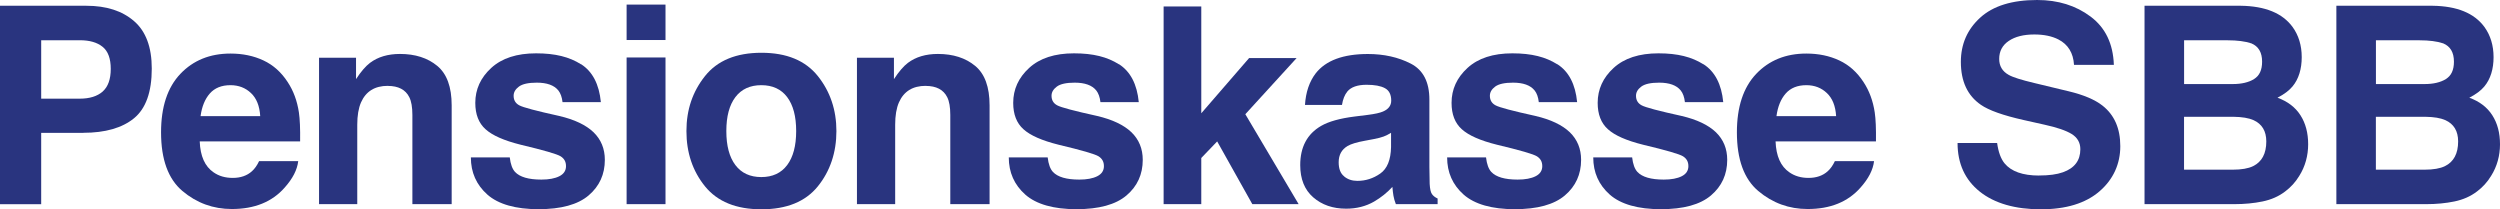
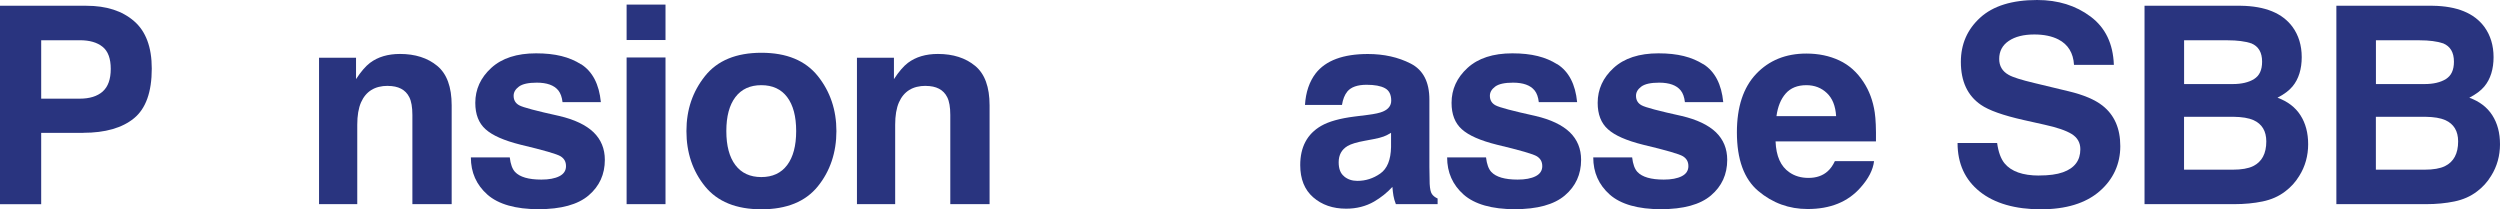
<svg xmlns="http://www.w3.org/2000/svg" id="Ebene_1" viewBox="0 0 446.73 37.4">
  <path d="M14.89,23.74h-7.53v12.75H0V1.03h15.44c3.56,0,6.4.91,8.51,2.74,2.12,1.83,3.17,4.66,3.17,8.49,0,4.18-1.06,7.14-3.17,8.87s-5.14,2.6-9.07,2.6ZM18.35,16.35c.96-.85,1.44-2.2,1.44-4.04s-.48-3.16-1.45-3.94c-.97-.79-2.33-1.18-4.08-1.18h-6.9v10.44h6.9c1.75,0,3.11-.42,4.09-1.27Z" fill="#29347f" />
-   <path d="M53.29,28.79c-.18,1.56-.99,3.13-2.43,4.74-2.24,2.55-5.39,3.82-9.43,3.82-3.33,0-6.28-1.07-8.83-3.22-2.55-2.15-3.82-5.64-3.82-10.49,0-4.54,1.15-8.02,3.45-10.44,2.3-2.42,5.29-3.63,8.96-3.63,2.18,0,4.14.41,5.89,1.23,1.75.82,3.19,2.11,4.33,3.87,1.03,1.56,1.69,3.36,2,5.41.18,1.2.25,2.93.22,5.19h-17.94c.1,2.63.92,4.47,2.48,5.53.95.66,2.08.99,3.42.99,1.41,0,2.56-.4,3.44-1.2.48-.43.91-1.03,1.27-1.8h7ZM46.5,20.75c-.11-1.81-.66-3.19-1.65-4.12-.99-.94-2.21-1.41-3.67-1.41-1.59,0-2.82.5-3.69,1.49-.87.99-1.42,2.34-1.65,4.04h10.65Z" fill="#29347f" />
  <path d="M69.3,15.34c-2.33,0-3.92.99-4.79,2.96-.45,1.04-.67,2.37-.67,3.99v14.19h-6.83V10.32h6.61v3.82c.88-1.35,1.72-2.32,2.5-2.91,1.41-1.06,3.2-1.59,5.36-1.59,2.71,0,4.93.71,6.65,2.13,1.72,1.42,2.58,3.77,2.58,7.06v17.65h-7.02v-15.94c0-1.38-.18-2.44-.55-3.17-.67-1.35-1.96-2.02-3.85-2.02Z" fill="#29347f" />
  <path d="M103.83,11.47c2.05,1.31,3.23,3.58,3.54,6.78h-6.85c-.1-.88-.35-1.58-.75-2.09-.75-.93-2.04-1.39-3.85-1.39-1.49,0-2.55.23-3.19.7-.63.47-.95,1.01-.95,1.64,0,.79.34,1.35,1.01,1.71.67.37,3.05,1,7.14,1.9,2.73.64,4.77,1.61,6.13,2.91,1.35,1.31,2.02,2.96,2.02,4.93,0,2.6-.97,4.72-2.9,6.36s-4.92,2.46-8.96,2.46-7.16-.87-9.13-2.61c-1.96-1.74-2.95-3.96-2.95-6.65h6.95c.14,1.22.46,2.08.94,2.6.85.91,2.42,1.37,4.71,1.37,1.35,0,2.42-.2,3.21-.6.79-.4,1.19-1,1.19-1.8s-.32-1.35-.96-1.76c-.64-.4-3.02-1.09-7.14-2.07-2.97-.74-5.06-1.66-6.28-2.77-1.22-1.09-1.83-2.66-1.83-4.71,0-2.42.95-4.5,2.85-6.24,1.9-1.74,4.57-2.61,8.02-2.61s5.94.65,8.01,1.95Z" fill="#29347f" />
  <path d="M118.92.82v6.33h-6.95V.82h6.95ZM118.92,10.27v26.21h-6.95V10.27h6.95Z" fill="#29347f" />
  <path d="M146.14,13.59c2.21,2.77,3.32,6.05,3.32,9.84s-1.11,7.14-3.32,9.87c-2.21,2.73-5.57,4.1-10.08,4.1s-7.86-1.37-10.08-4.1c-2.21-2.73-3.32-6.02-3.32-9.87s1.11-7.06,3.32-9.84c2.21-2.77,5.57-4.16,10.08-4.16s7.86,1.39,10.08,4.16ZM136.04,15.22c-2,0-3.55.71-4.63,2.13-1.08,1.42-1.62,3.44-1.62,6.07s.54,4.66,1.62,6.08c1.08,1.43,2.62,2.14,4.63,2.14s3.54-.71,4.62-2.14c1.07-1.43,1.61-3.45,1.61-6.08s-.54-4.65-1.61-6.07c-1.07-1.42-2.61-2.13-4.62-2.13Z" fill="#29347f" />
  <path d="M165.42,15.34c-2.33,0-3.92.99-4.79,2.96-.45,1.04-.67,2.37-.67,3.99v14.19h-6.83V10.32h6.61v3.82c.88-1.35,1.72-2.32,2.5-2.91,1.41-1.06,3.2-1.59,5.36-1.59,2.71,0,4.93.71,6.65,2.13,1.72,1.42,2.58,3.77,2.58,7.06v17.65h-7.02v-15.94c0-1.38-.18-2.44-.55-3.17-.67-1.35-1.96-2.02-3.85-2.02Z" fill="#29347f" />
-   <path d="M199.95,11.47c2.05,1.31,3.23,3.58,3.54,6.78h-6.85c-.1-.88-.35-1.58-.75-2.09-.75-.93-2.04-1.39-3.85-1.39-1.49,0-2.55.23-3.19.7-.63.47-.95,1.01-.95,1.64,0,.79.34,1.35,1.01,1.71.67.37,3.05,1,7.14,1.9,2.73.64,4.77,1.61,6.13,2.91,1.35,1.31,2.02,2.96,2.02,4.93,0,2.6-.97,4.72-2.9,6.36s-4.92,2.46-8.96,2.46-7.16-.87-9.13-2.61c-1.96-1.74-2.95-3.96-2.95-6.65h6.95c.14,1.22.46,2.08.94,2.6.85.91,2.42,1.37,4.71,1.37,1.35,0,2.42-.2,3.21-.6.79-.4,1.19-1,1.19-1.8s-.32-1.35-.96-1.76c-.64-.4-3.02-1.09-7.14-2.07-2.97-.74-5.06-1.66-6.28-2.77-1.22-1.09-1.83-2.66-1.83-4.71,0-2.42.95-4.5,2.85-6.24,1.9-1.74,4.57-2.61,8.02-2.61s5.94.65,8.01,1.95Z" fill="#29347f" />
-   <path d="M232.05,36.48h-8.27l-6.28-11.21-2.84,2.96v8.25h-6.73V1.15h6.73v19.09l8.54-9.86h8.49l-9.16,10.03,9.52,16.06Z" fill="#29347f" />
  <path d="M235.1,13.11c1.81-2.31,4.92-3.46,9.33-3.46,2.87,0,5.42.57,7.65,1.71,2.23,1.14,3.34,3.29,3.34,6.44v12.02c0,.83.02,1.84.05,3.03.05.9.18,1.51.41,1.83.22.32.56.59,1.01.79v1.01h-7.46c-.21-.53-.35-1.03-.43-1.49-.08-.46-.14-.99-.19-1.59-.95,1.03-2.04,1.9-3.27,2.62-1.48.85-3.14,1.27-5,1.27-2.37,0-4.33-.68-5.88-2.03s-2.32-3.27-2.32-5.76c0-3.22,1.24-5.56,3.73-7,1.36-.79,3.37-1.35,6.01-1.68l2.33-.29c1.27-.16,2.17-.36,2.72-.6.98-.42,1.47-1.07,1.47-1.95,0-1.07-.37-1.82-1.12-2.22-.75-.41-1.84-.61-3.28-.61-1.62,0-2.77.4-3.44,1.2-.48.59-.8,1.4-.96,2.4h-6.61c.14-2.29.79-4.18,1.92-5.65ZM240.19,31.53c.64.53,1.43.79,2.36.79,1.47,0,2.83-.43,4.08-1.3s1.89-2.44,1.94-4.74v-2.55c-.43.27-.87.49-1.31.66-.44.17-1.05.32-1.82.47l-1.54.29c-1.44.26-2.48.57-3.1.94-1.06.63-1.59,1.6-1.59,2.91,0,1.17.33,2.01.99,2.52Z" fill="#29347f" />
  <path d="M278.28,11.47c2.05,1.31,3.23,3.58,3.54,6.78h-6.85c-.1-.88-.34-1.58-.75-2.09-.75-.93-2.04-1.39-3.85-1.39-1.49,0-2.55.23-3.19.7-.63.47-.95,1.01-.95,1.64,0,.79.34,1.35,1.01,1.71.67.37,3.05,1,7.14,1.9,2.73.64,4.77,1.61,6.13,2.91,1.35,1.31,2.02,2.96,2.02,4.93,0,2.6-.97,4.72-2.9,6.36-1.93,1.64-4.92,2.46-8.96,2.46s-7.16-.87-9.13-2.61c-1.96-1.74-2.95-3.96-2.95-6.65h6.95c.14,1.22.46,2.08.94,2.6.85.91,2.42,1.37,4.71,1.37,1.35,0,2.42-.2,3.21-.6s1.19-1,1.19-1.8-.32-1.35-.96-1.76c-.64-.4-3.02-1.09-7.14-2.07-2.97-.74-5.06-1.66-6.28-2.77-1.22-1.09-1.83-2.66-1.83-4.71,0-2.42.95-4.5,2.85-6.24,1.9-1.74,4.57-2.61,8.02-2.61s5.94.65,8.01,1.95Z" fill="#29347f" />
  <path d="M304.39,11.47c2.05,1.31,3.23,3.58,3.54,6.78h-6.85c-.1-.88-.34-1.58-.75-2.09-.75-.93-2.04-1.39-3.85-1.39-1.49,0-2.55.23-3.19.7-.63.47-.95,1.01-.95,1.64,0,.79.34,1.35,1.01,1.71.67.37,3.05,1,7.14,1.9,2.73.64,4.77,1.61,6.13,2.91,1.35,1.31,2.02,2.96,2.02,4.93,0,2.6-.97,4.72-2.9,6.36-1.93,1.64-4.92,2.46-8.96,2.46s-7.16-.87-9.13-2.61c-1.96-1.74-2.95-3.96-2.95-6.65h6.95c.14,1.22.46,2.08.94,2.6.85.91,2.42,1.37,4.71,1.37,1.35,0,2.42-.2,3.21-.6s1.19-1,1.19-1.8-.32-1.35-.96-1.76c-.64-.4-3.02-1.09-7.14-2.07-2.97-.74-5.06-1.66-6.28-2.77-1.22-1.09-1.83-2.66-1.83-4.71,0-2.42.95-4.5,2.85-6.24,1.9-1.74,4.57-2.61,8.02-2.61s5.94.65,8.01,1.95Z" fill="#29347f" />
  <path d="M334.88,28.79c-.18,1.56-.99,3.13-2.43,4.74-2.25,2.55-5.39,3.82-9.43,3.82-3.33,0-6.28-1.07-8.83-3.22-2.55-2.15-3.82-5.64-3.82-10.49,0-4.54,1.15-8.02,3.45-10.44,2.3-2.42,5.29-3.63,8.96-3.63,2.18,0,4.14.41,5.89,1.23,1.75.82,3.19,2.11,4.33,3.87,1.03,1.56,1.69,3.36,2,5.41.18,1.2.25,2.93.22,5.19h-17.94c.1,2.63.92,4.47,2.48,5.53.95.66,2.08.99,3.41.99,1.41,0,2.56-.4,3.44-1.2.48-.43.91-1.03,1.27-1.8h7ZM328.1,20.75c-.11-1.81-.66-3.19-1.65-4.12-.99-.94-2.21-1.41-3.67-1.41-1.59,0-2.82.5-3.69,1.49s-1.42,2.34-1.65,4.04h10.65Z" fill="#29347f" />
  <path d="M364.38,31.36c1.75,0,3.17-.19,4.26-.58,2.07-.74,3.1-2.11,3.1-4.11,0-1.17-.51-2.08-1.54-2.72-1.03-.63-2.64-1.18-4.83-1.66l-3.75-.84c-3.69-.83-6.24-1.74-7.65-2.72-2.39-1.64-3.58-4.19-3.58-7.67,0-3.17,1.15-5.81,3.46-7.91,2.31-2.1,5.7-3.15,10.17-3.15,3.74,0,6.92.99,9.56,2.97,2.64,1.98,4.02,4.85,4.15,8.62h-7.12c-.13-2.13-1.06-3.65-2.79-4.54-1.15-.59-2.59-.89-4.3-.89-1.91,0-3.43.38-4.57,1.15s-1.71,1.84-1.71,3.22c0,1.27.56,2.21,1.68,2.84.72.42,2.26.91,4.62,1.47l6.11,1.47c2.68.64,4.7,1.5,6.06,2.57,2.12,1.67,3.17,4.08,3.17,7.24s-1.24,5.93-3.72,8.07c-2.48,2.14-5.98,3.21-10.5,3.21s-8.25-1.05-10.89-3.16c-2.64-2.11-3.97-5.01-3.97-8.69h7.07c.22,1.62.67,2.83,1.32,3.63,1.2,1.46,3.26,2.19,6.18,2.19Z" fill="#29347f" />
  <path d="M399.27,36.48h-16.06V1.03h17.22c4.34.06,7.42,1.32,9.23,3.78,1.09,1.51,1.64,3.31,1.64,5.41s-.54,3.9-1.64,5.22c-.61.74-1.51,1.41-2.69,2.02,1.81.66,3.18,1.7,4.1,3.13.92,1.43,1.38,3.16,1.38,5.19s-.53,3.98-1.59,5.65c-.67,1.11-1.52,2.04-2.53,2.79-1.14.87-2.48,1.46-4.03,1.78-1.55.32-3.23.48-5.04.48ZM402.78,14.12c.96-.58,1.44-1.61,1.44-3.1,0-1.65-.64-2.74-1.92-3.27-1.11-.37-2.52-.55-4.23-.55h-7.79v7.82h8.71c1.56,0,2.82-.3,3.8-.89ZM399.1,20.87h-8.83v9.45h8.71c1.56,0,2.77-.21,3.63-.63,1.57-.77,2.36-2.24,2.36-4.42,0-1.84-.76-3.11-2.28-3.8-.85-.38-2.04-.58-3.58-.6Z" fill="#29347f" />
  <path d="M433.55,36.48h-16.06V1.03h17.22c4.34.06,7.42,1.32,9.23,3.78,1.09,1.51,1.64,3.31,1.64,5.41s-.54,3.9-1.64,5.22c-.61.74-1.51,1.41-2.69,2.02,1.81.66,3.18,1.7,4.1,3.13.92,1.43,1.38,3.16,1.38,5.19s-.53,3.98-1.59,5.65c-.67,1.11-1.52,2.04-2.53,2.79-1.14.87-2.48,1.46-4.03,1.78-1.55.32-3.23.48-5.04.48ZM437.06,14.12c.96-.58,1.44-1.61,1.44-3.1,0-1.65-.64-2.74-1.92-3.27-1.11-.37-2.52-.55-4.23-.55h-7.79v7.82h8.71c1.56,0,2.82-.3,3.8-.89ZM433.38,20.87h-8.83v9.45h8.71c1.56,0,2.77-.21,3.63-.63,1.57-.77,2.36-2.24,2.36-4.42,0-1.84-.76-3.11-2.28-3.8-.85-.38-2.04-.58-3.58-.6Z" fill="#29347f" />
</svg>